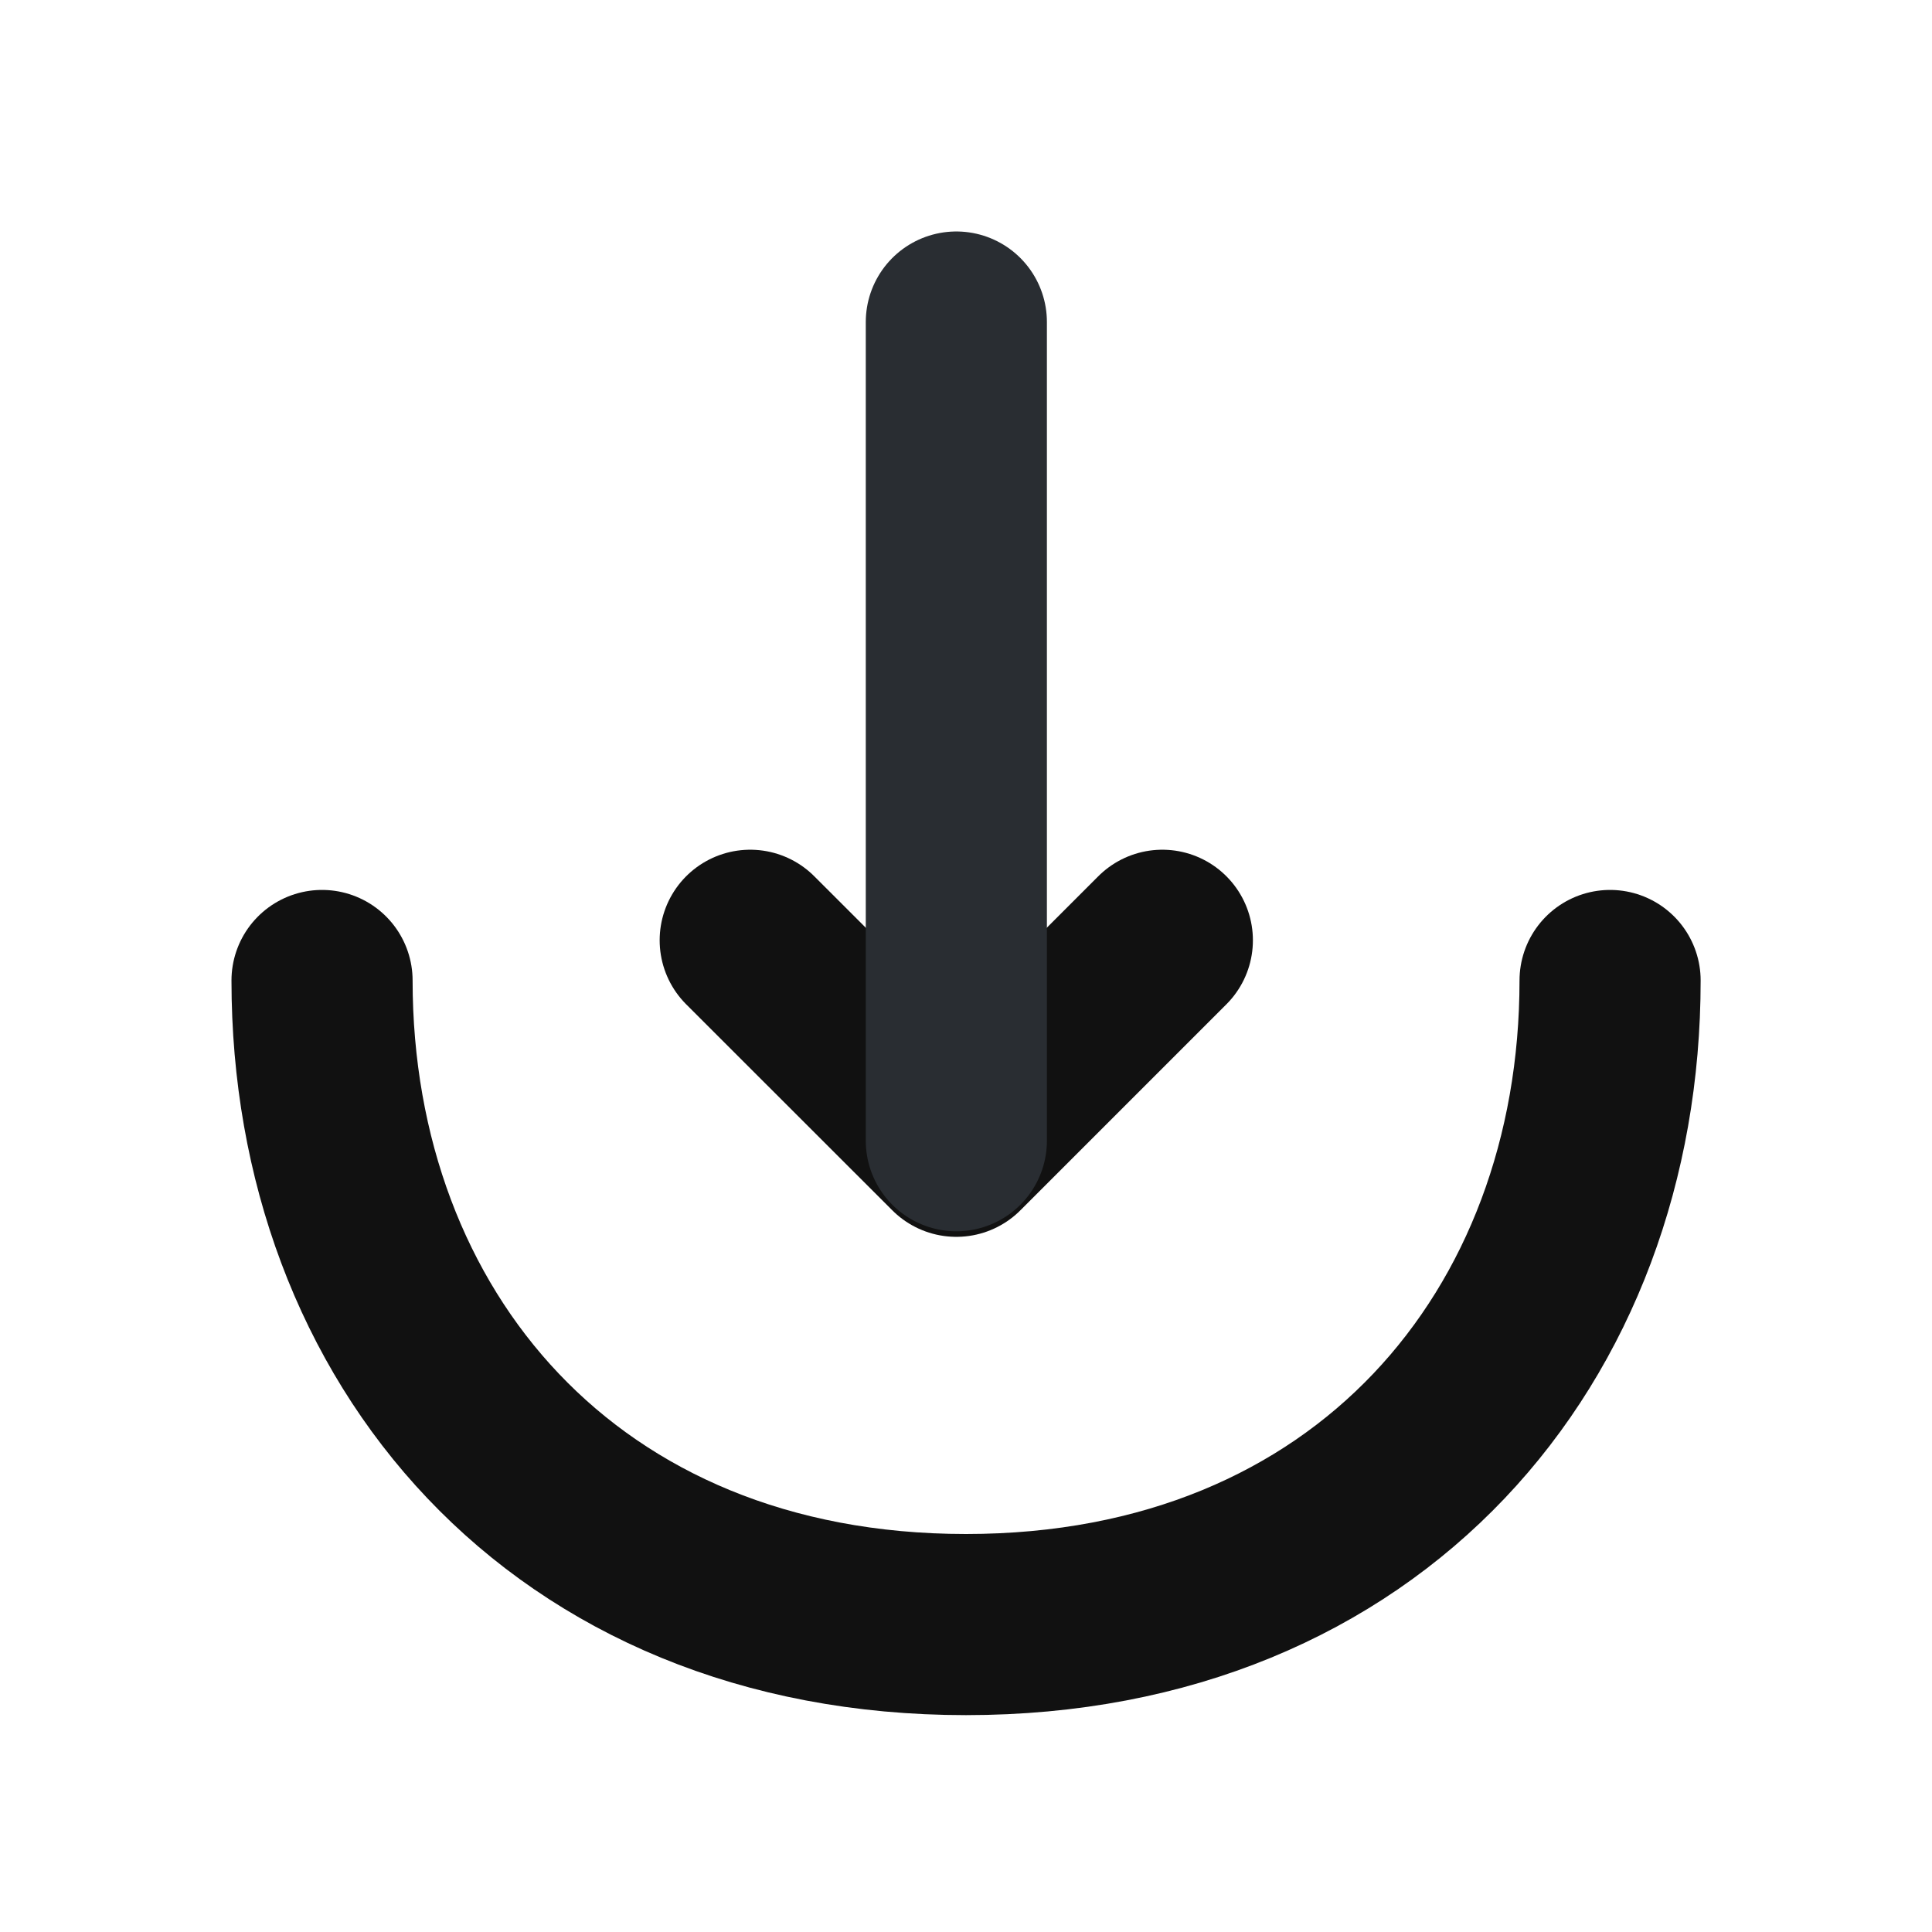
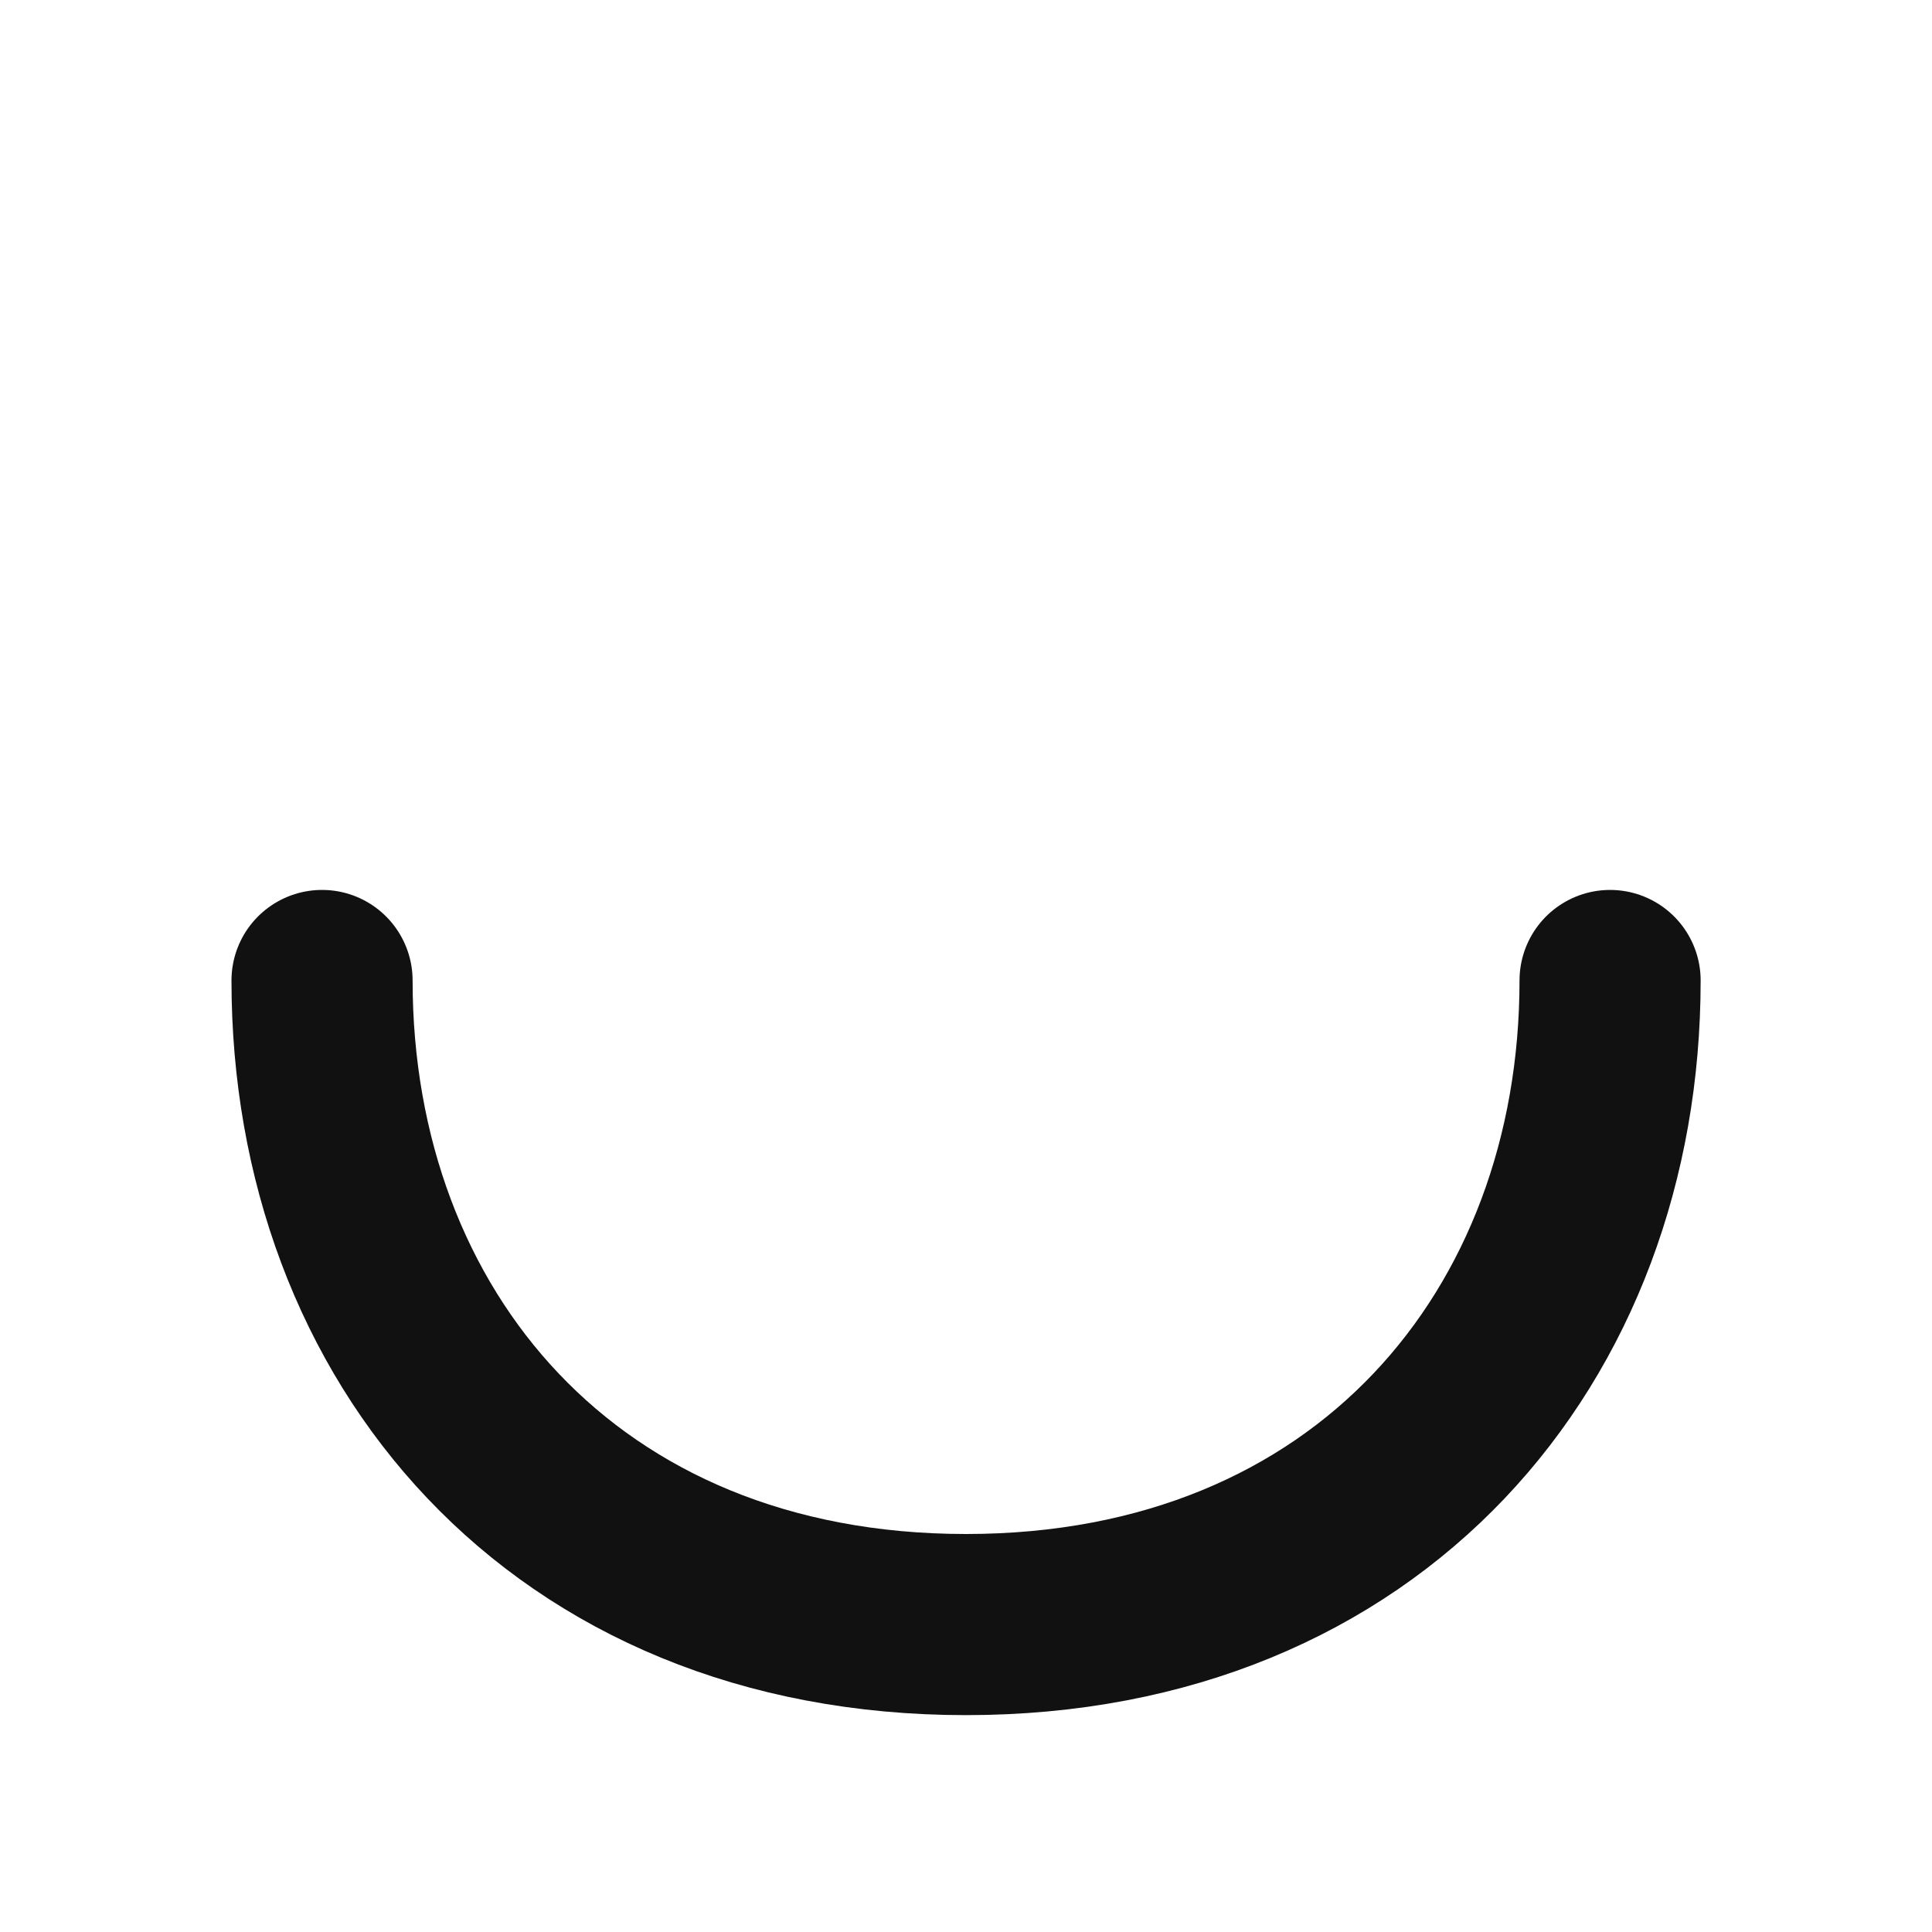
<svg xmlns="http://www.w3.org/2000/svg" width="16" height="16" fill="none">
-   <path stroke="#111" stroke-linecap="round" stroke-linejoin="round" stroke-miterlimit="10" stroke-width="1.5" d="M6.213 7.787 7.92 9.493l1.706-1.706" />
-   <path stroke="#292D32" stroke-linecap="round" stroke-linejoin="round" stroke-miterlimit="10" stroke-width="1.5" d="M7.92 2.667v6.78" />
  <path stroke="#111" stroke-linecap="round" stroke-linejoin="round" stroke-miterlimit="10" stroke-width="1.5" d="M13.334 8.12c0 2.947-2 5.334-5.334 5.334-3.333 0-5.333-2.387-5.333-5.334" />
</svg>